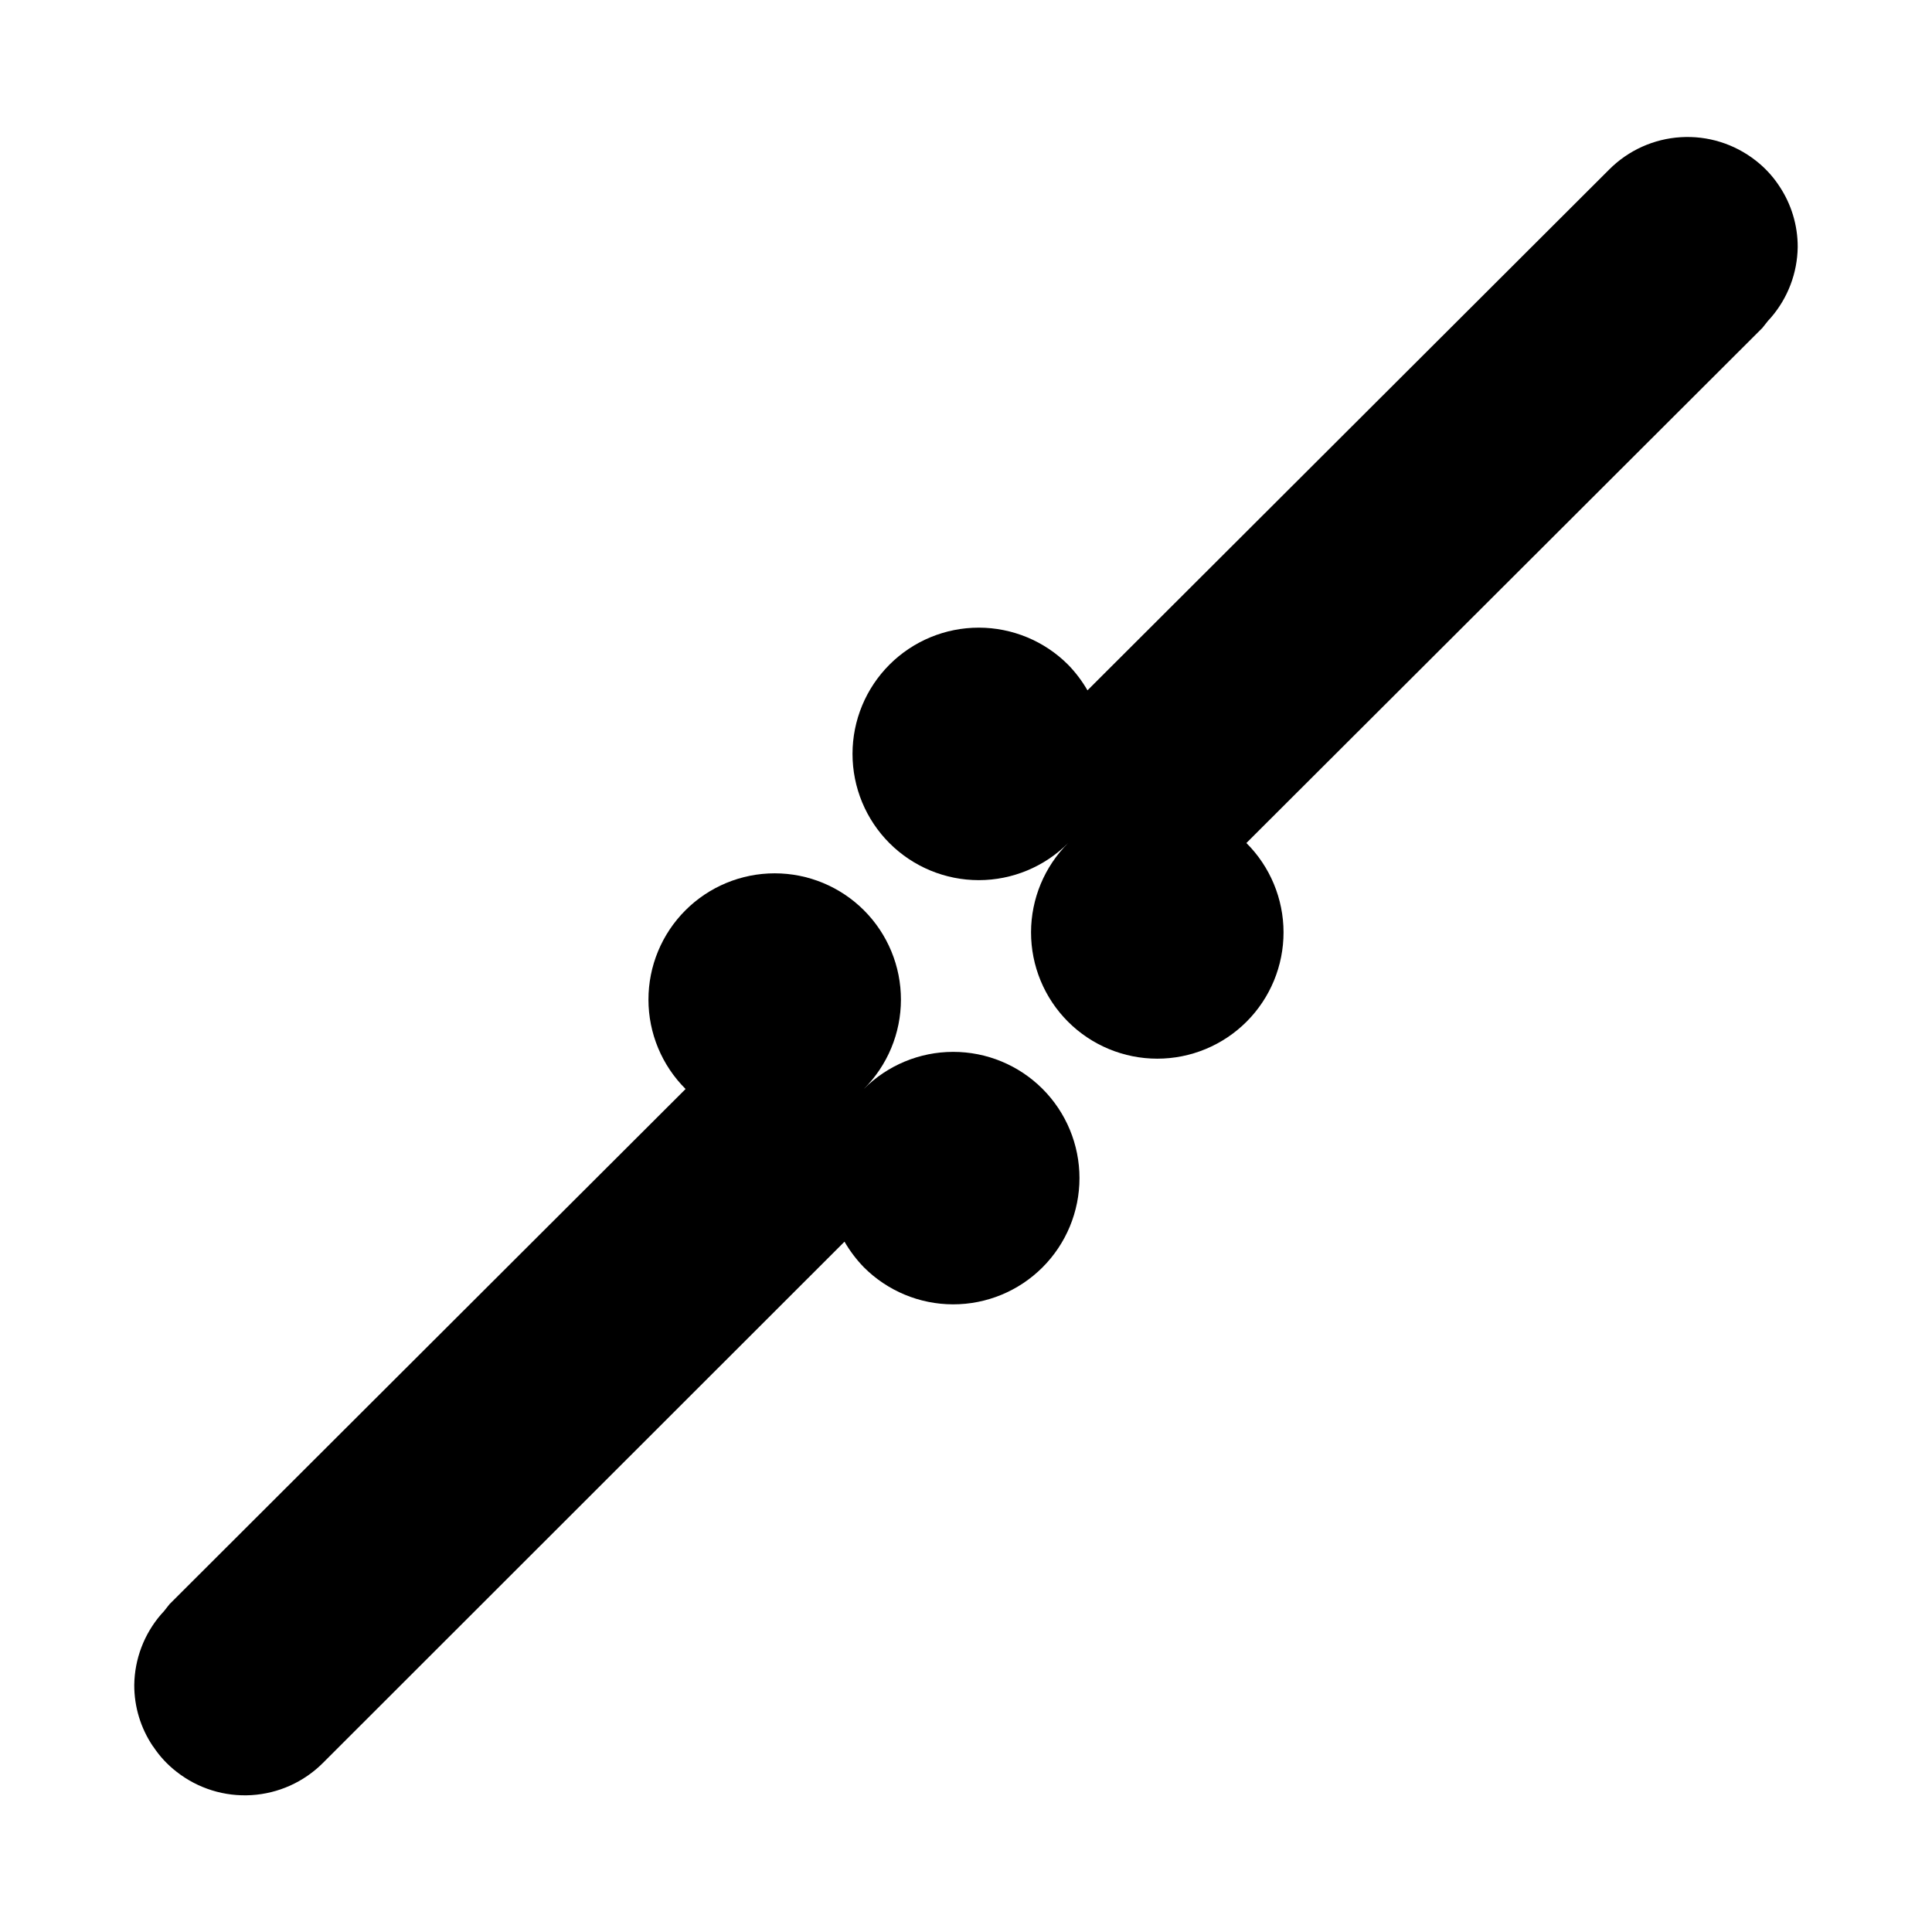
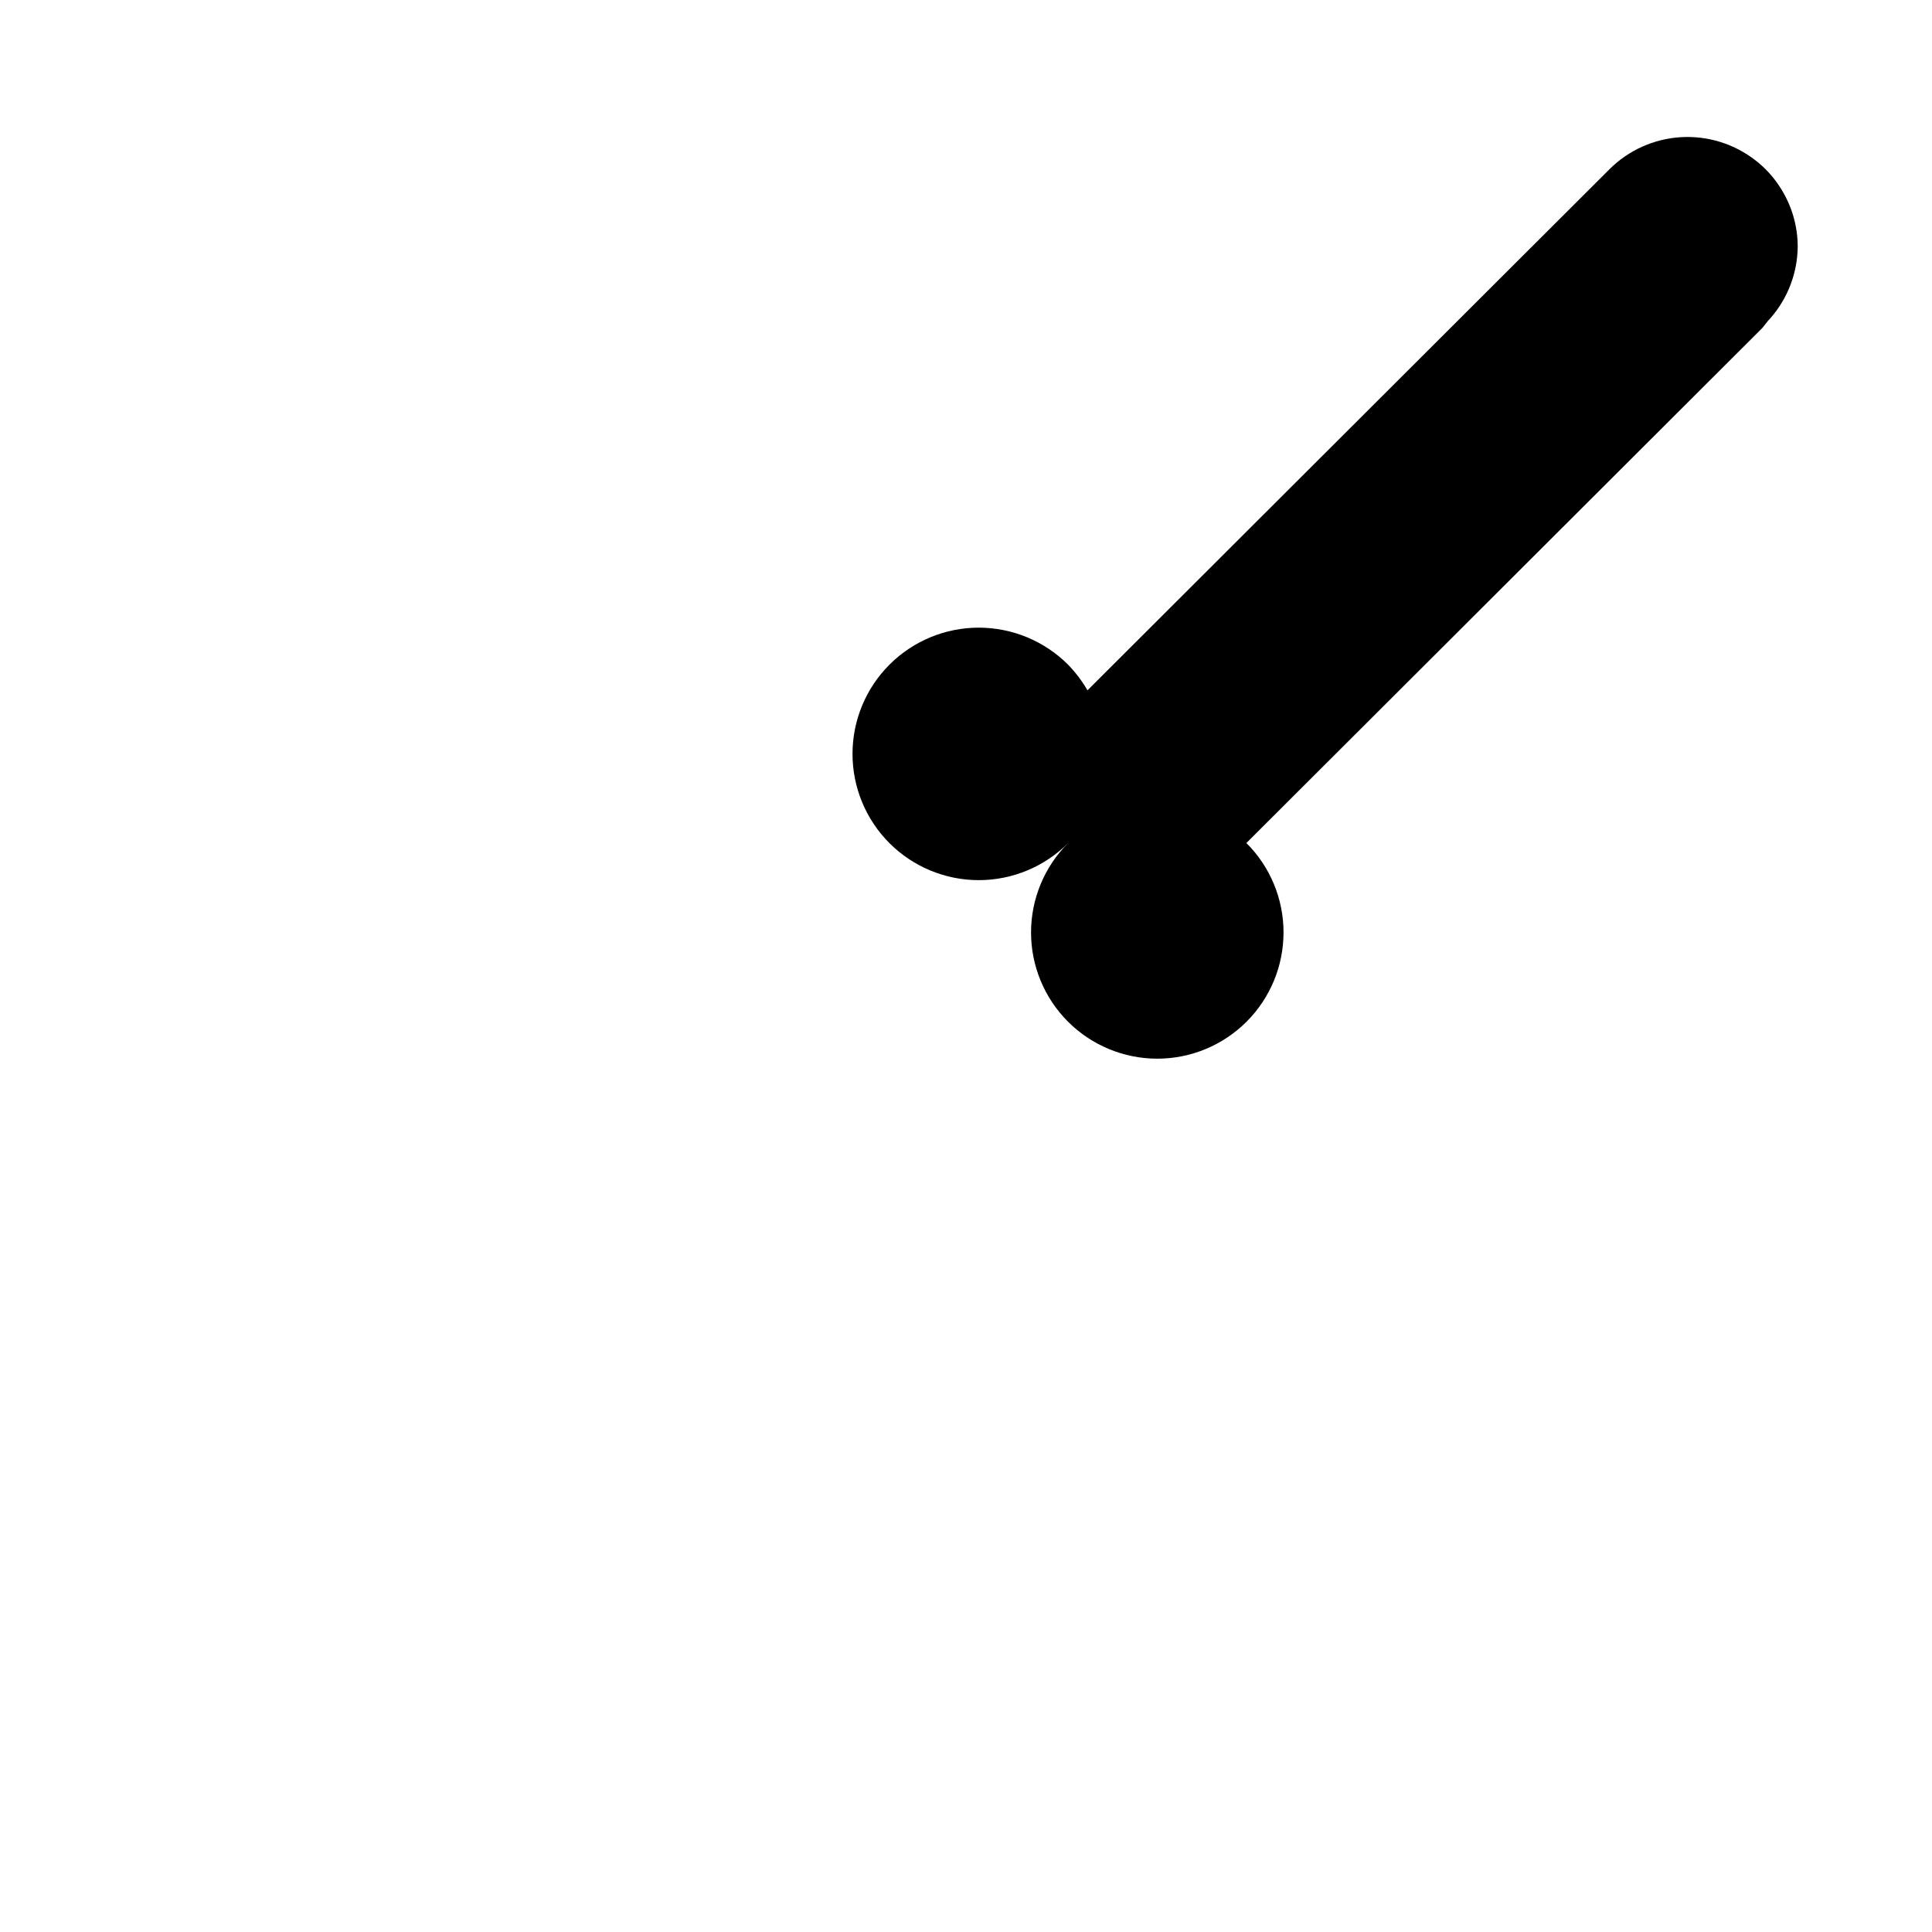
<svg xmlns="http://www.w3.org/2000/svg" fill="#000000" width="800px" height="800px" version="1.1" viewBox="144 144 512 512">
  <g>
    <path d="m612.54 229.02 0.789-0.867c4.477-5.195 6.984-11.801 7.082-18.656 0.023-5.809-1.707-11.484-4.957-16.297-1.691-2.555-3.793-4.816-6.219-6.691-5.633-4.398-12.68-6.59-19.812-6.152-7.137 0.434-13.863 3.465-18.918 8.516l-138.31 138.07c-1.422-2.457-3.141-4.731-5.117-6.769-6.269-6.289-14.781-9.828-23.66-9.84-8.879-0.012-17.398 3.512-23.68 9.785-6.285 6.277-9.812 14.793-9.812 23.672 0 8.879 3.527 17.395 9.812 23.672 6.281 6.273 14.801 9.793 23.68 9.785 8.879-0.012 17.391-3.551 23.66-9.84-6.289 6.266-9.828 14.777-9.84 23.656-0.012 8.883 3.512 17.402 9.785 23.684 6.277 6.281 14.793 9.812 23.672 9.812 8.879 0 17.395-3.531 23.668-9.812 6.277-6.281 9.797-14.801 9.789-23.684-0.012-8.879-3.551-17.391-9.844-23.656l136.74-136.5z" />
-     <path d="m184.62 606.88c1.691 2.559 3.789 4.82 6.219 6.691 5.629 4.402 12.676 6.59 19.812 6.156 7.133-0.438 13.863-3.465 18.918-8.52l138.23-138.15c1.426 2.457 3.141 4.731 5.117 6.769 6.269 6.289 14.781 9.832 23.66 9.84 8.879 0.012 17.398-3.508 23.684-9.785 6.281-6.273 9.812-14.789 9.812-23.672 0-8.879-3.531-17.395-9.812-23.668-6.285-6.277-14.805-9.797-23.684-9.785-8.879 0.008-17.391 3.551-23.66 9.84 6.289-6.269 9.832-14.781 9.84-23.66 0.012-8.879-3.508-17.398-9.785-23.684-6.273-6.281-14.789-9.812-23.672-9.812-8.879 0-17.395 3.531-23.668 9.812-6.277 6.285-9.797 14.805-9.785 23.684 0.008 8.879 3.551 17.391 9.84 23.66l-136.74 136.5-1.496 1.891-0.789 0.867 0.004-0.004c-4.481 5.195-6.988 11.801-7.086 18.656-0.023 5.809 1.707 11.488 4.961 16.297z" />
  </g>
</svg>